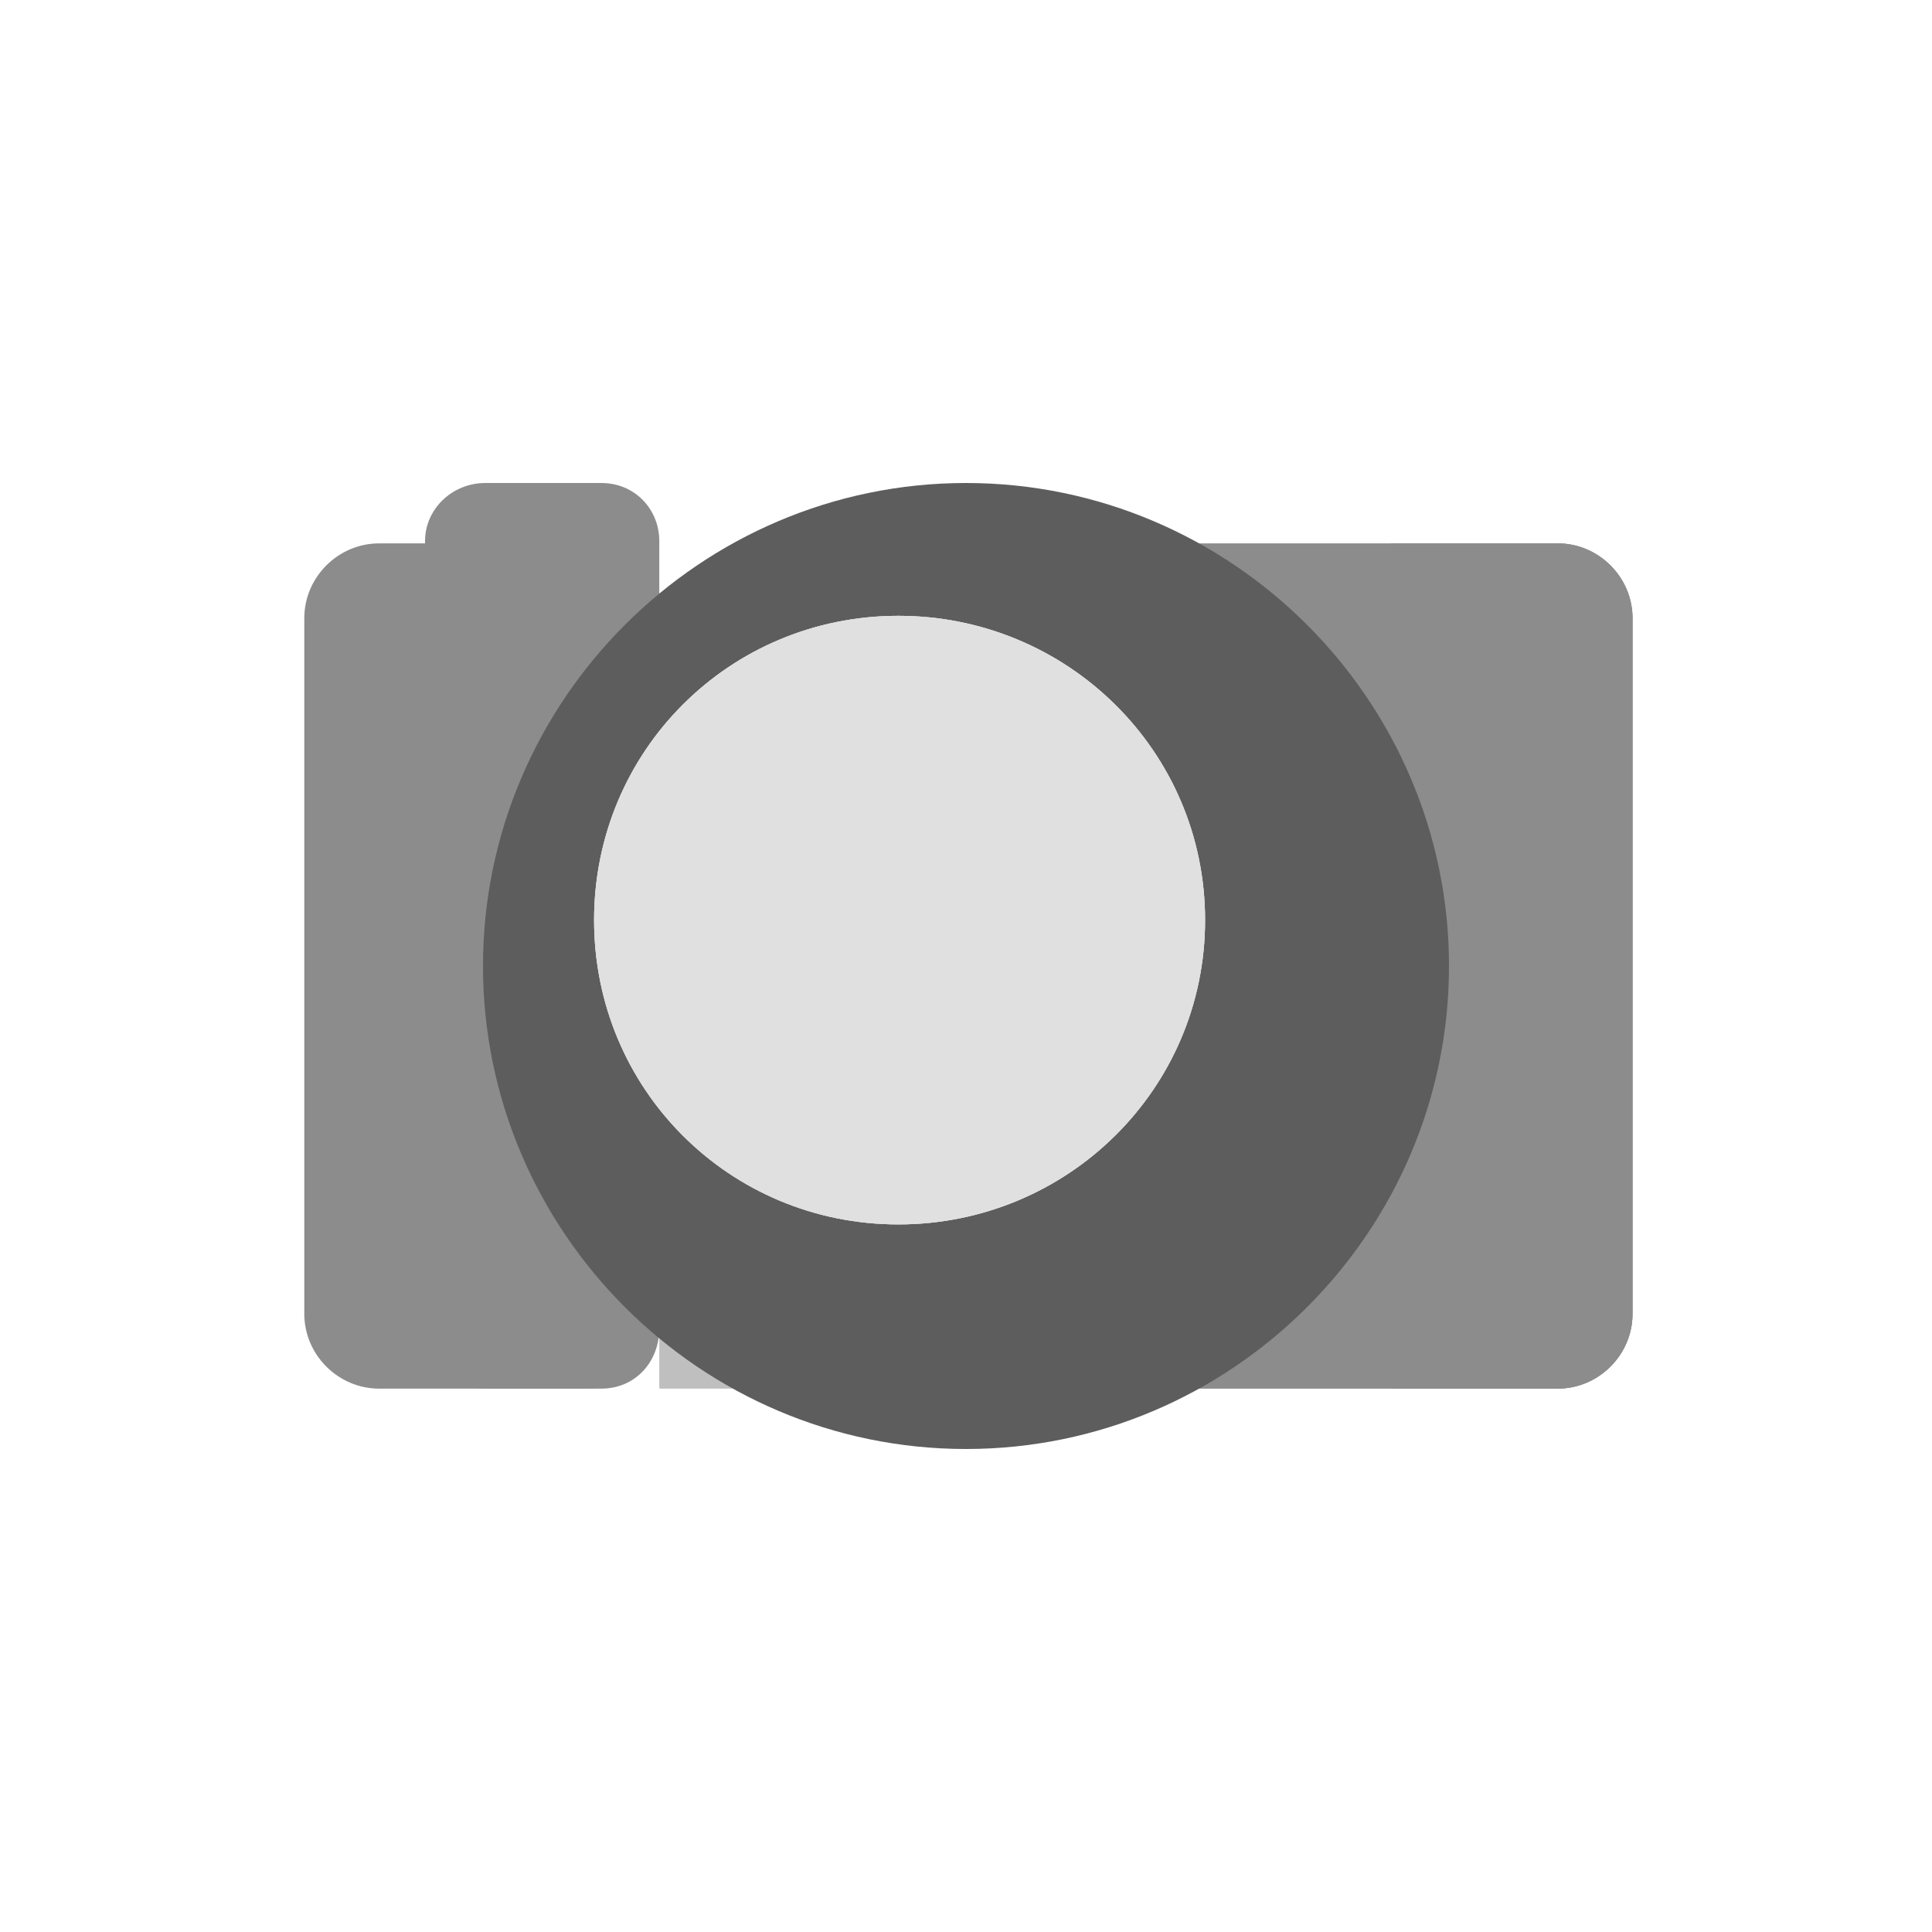
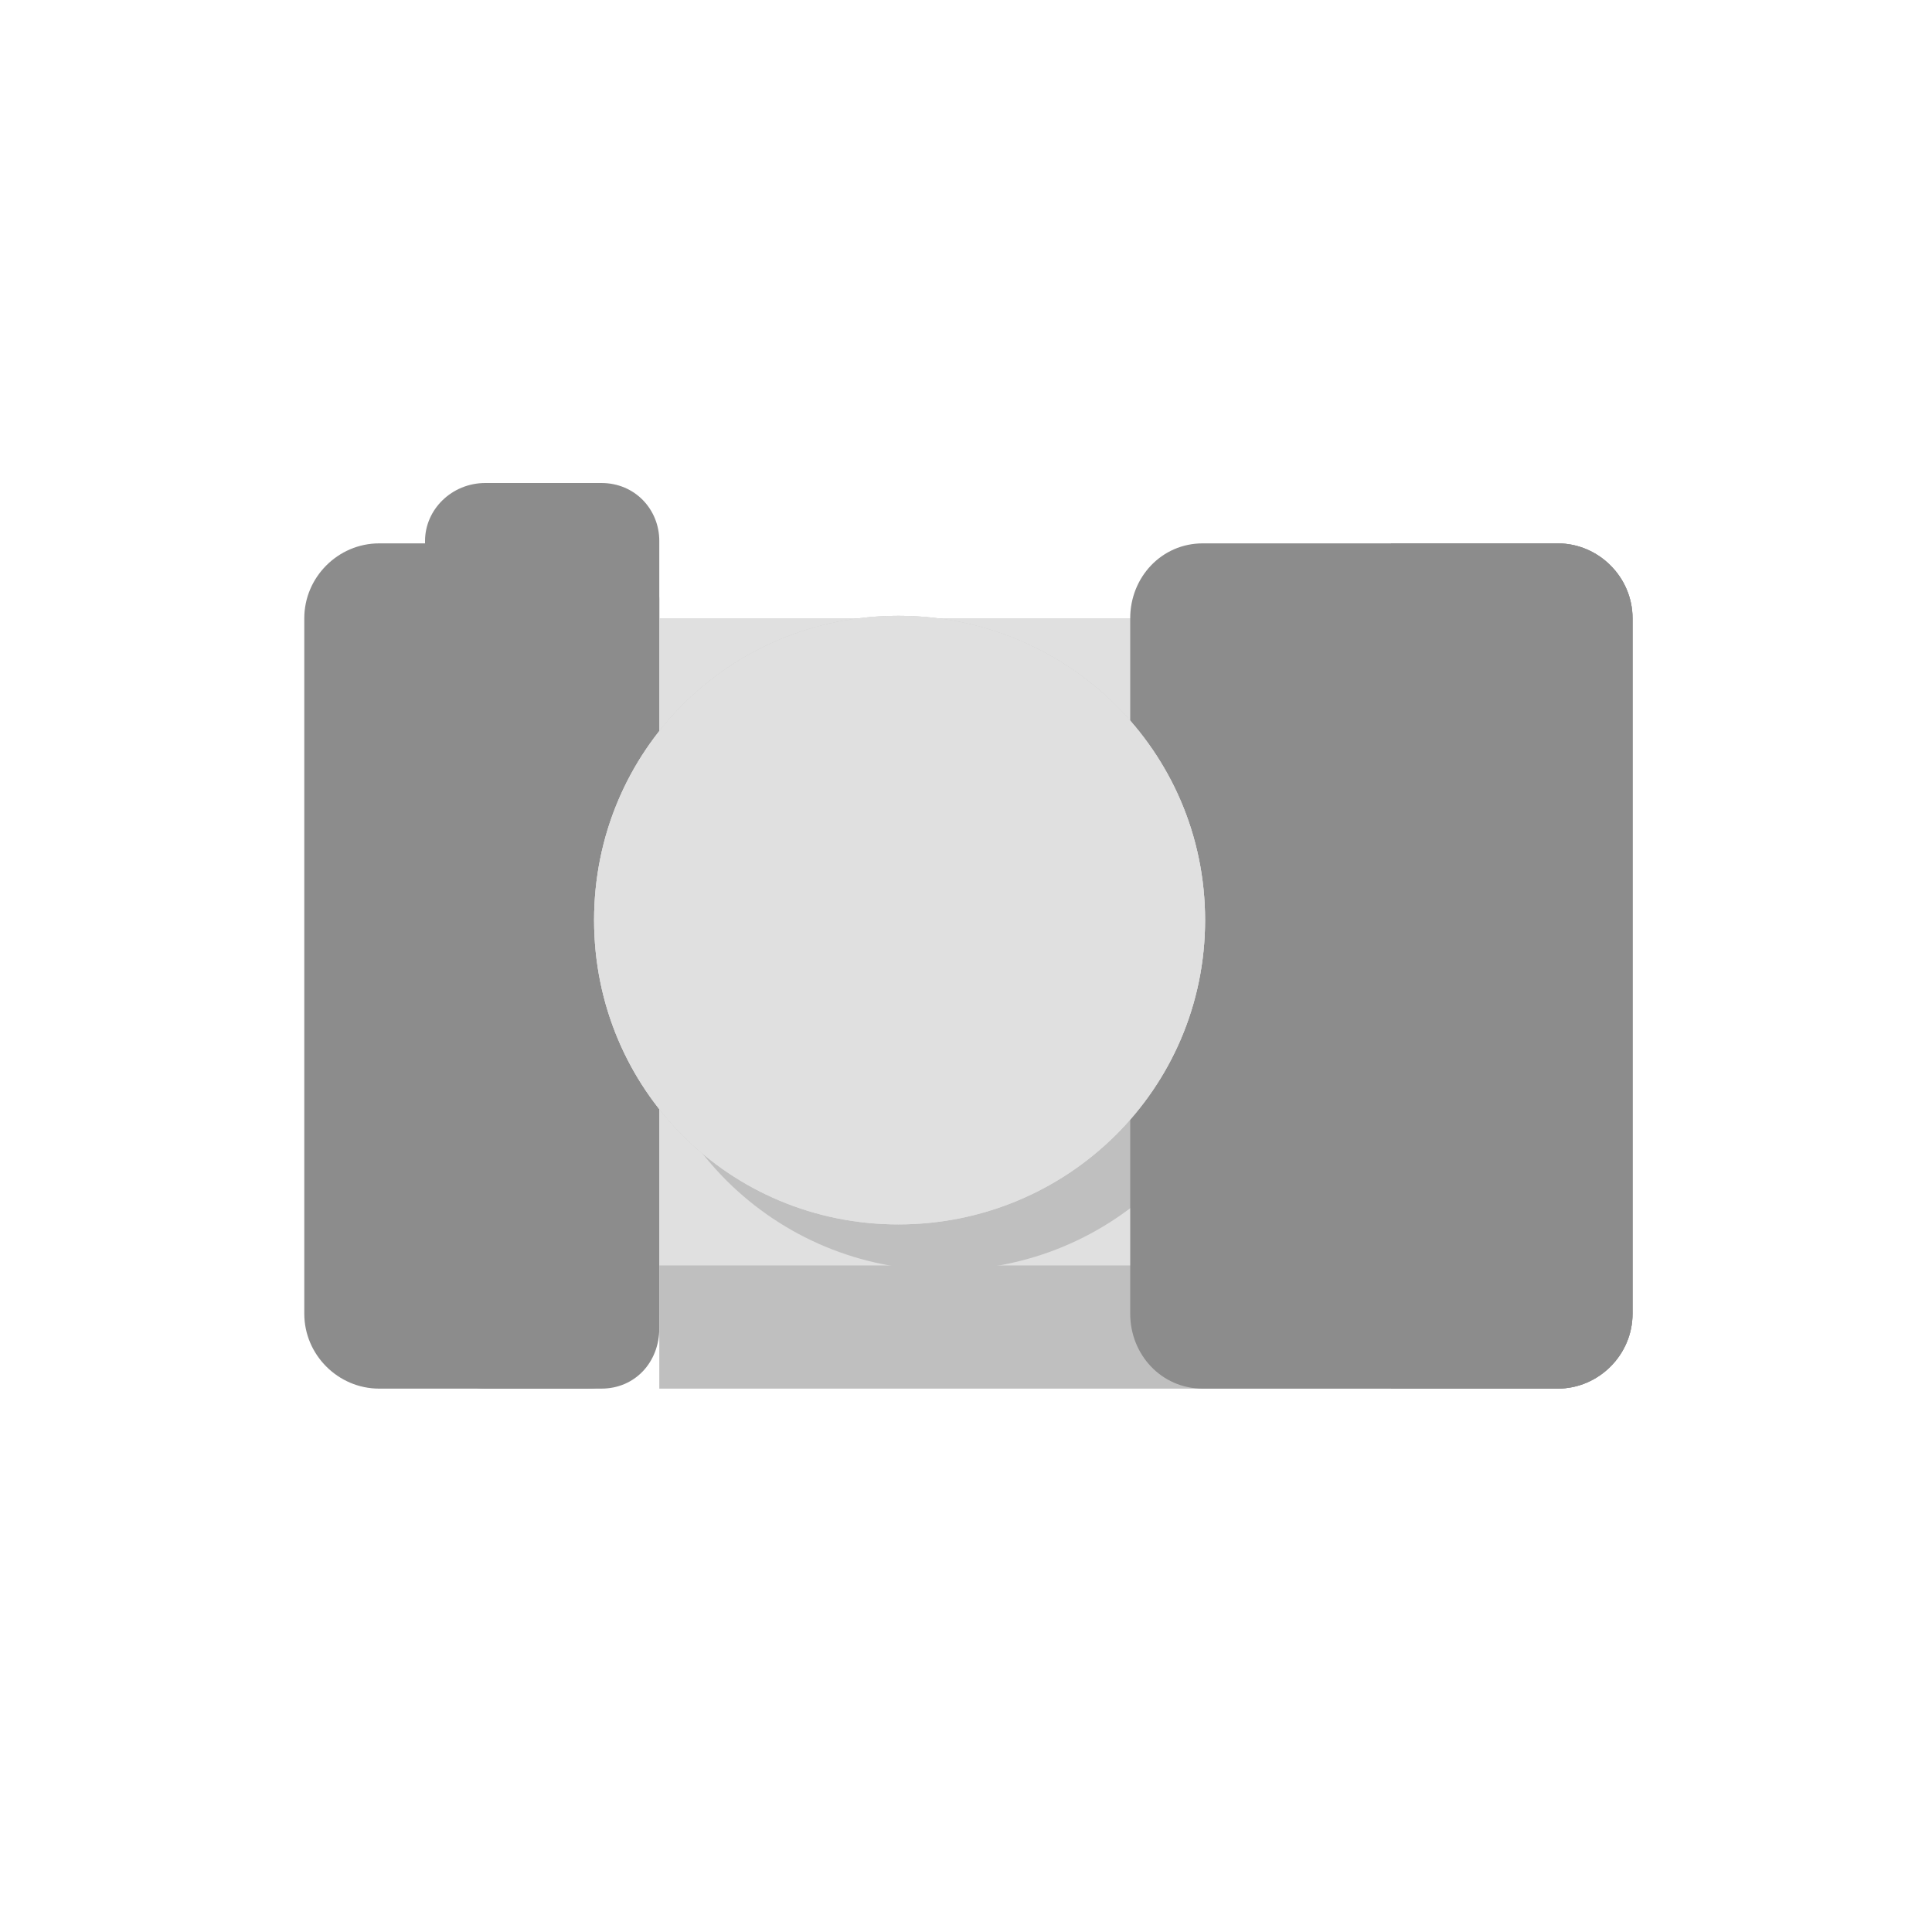
<svg xmlns="http://www.w3.org/2000/svg" width="800pt" height="800pt" viewBox="0 0 800 800" version="1.1">
  <defs />
  <path fill-rule="evenodd" fill="#ffffff" d="M0,0 L800,0 L800,800 L0,800 L0,0 Z" />
  <path fill-rule="evenodd" fill="#8c8c8c" d="M157,225 L250,225 C263,225 273,238 273,248 L273,544 C273,561 260,575 243,575 L157,575 C140,575 126,561 126,544 L126,256 C126,239 140,225 157,225 Z" />
  <path fill-rule="evenodd" fill="#8c8c8c" d="M201,200 L249,200 C263,200 273,211 273,224 L273,550 C273,564 263,575 249,575 L201,575 C187,575 176,564 176,550 L176,224 C176,211 187,200 201,200" />
  <path fill-rule="evenodd" fill="#bfbfbf" d="M273,256 L576,256 L576,575 L273,575 Z" />
  <path fill-rule="evenodd" fill="#e0e0e0" d="M273,256 L576,256 L576,524 L273,524 Z" />
  <path fill-rule="evenodd" fill="#bfbfbf" d="M518,400 C518,470 461,526 391,526 C321,526 264,470 264,400 C264,330 321,274 391,274 C461,274 518,330 518,400 Z" />
-   <path fill-rule="evenodd" fill="#e0e0e0" d="M499,381 C499,451 442,507 372,507 C302,507 246,451 246,381 C246,311 302,255 372,255 C442,255 499,311 499,381 Z" />
  <path fill-rule="evenodd" fill="#bfbfbf" d="M676,256 L676,544 C676,561 662,575 645,575 L576,575 L576,225 L645,225 C662,225 676,239 676,256" />
  <path fill-rule="evenodd" fill="#8c8c8c" d="M645,225 L576,225 L576,575 L645,575 C662,575 676,561 676,544 L676,256 C676,239 662,225 645,225" />
  <path fill-rule="evenodd" fill="#e0e0e0" d="M639,263 C639,278 627,290 613,290 C598,290 586,278 586,263 C586,249 598,238 613,238 C627,238 639,249 639,263 Z" />
  <path fill-rule="evenodd" fill="#8c8c8c" d="M498,225 L645,225 C662,225 676,239 676,256 L676,544 C676,561 662,575 645,575 L498,575 C481,575 468,561 468,544 L468,256 C468,239 481,225 498,225" />
-   <path fill-rule="evenodd" fill="#5d5d5d" d="M600,400 C600,510 510,600 400,600 C290,600 200,510 200,400 C200,290 290,200 400,200 C510,200 600,290 600,400 Z" />
  <path fill-rule="evenodd" fill="#bfbfbf" d="M499,381 C499,451 442,507 372,507 C302,507 246,451 246,381 C246,311 302,255 372,255 C442,255 499,311 499,381 Z" />
  <path fill-rule="evenodd" fill="#e0e0e0" d="M499,381 C499,451 442,507 372,507 C302,507 246,451 246,381 C246,311 302,255 372,255 C442,255 499,311 499,381 Z" />
  <path fill-rule="evenodd" fill="#e0e0e0" d="M499,381 C499,451 442,507 372,507 C302,507 246,451 246,381 C246,311 302,255 372,255 C442,255 499,311 499,381 Z" />
</svg>